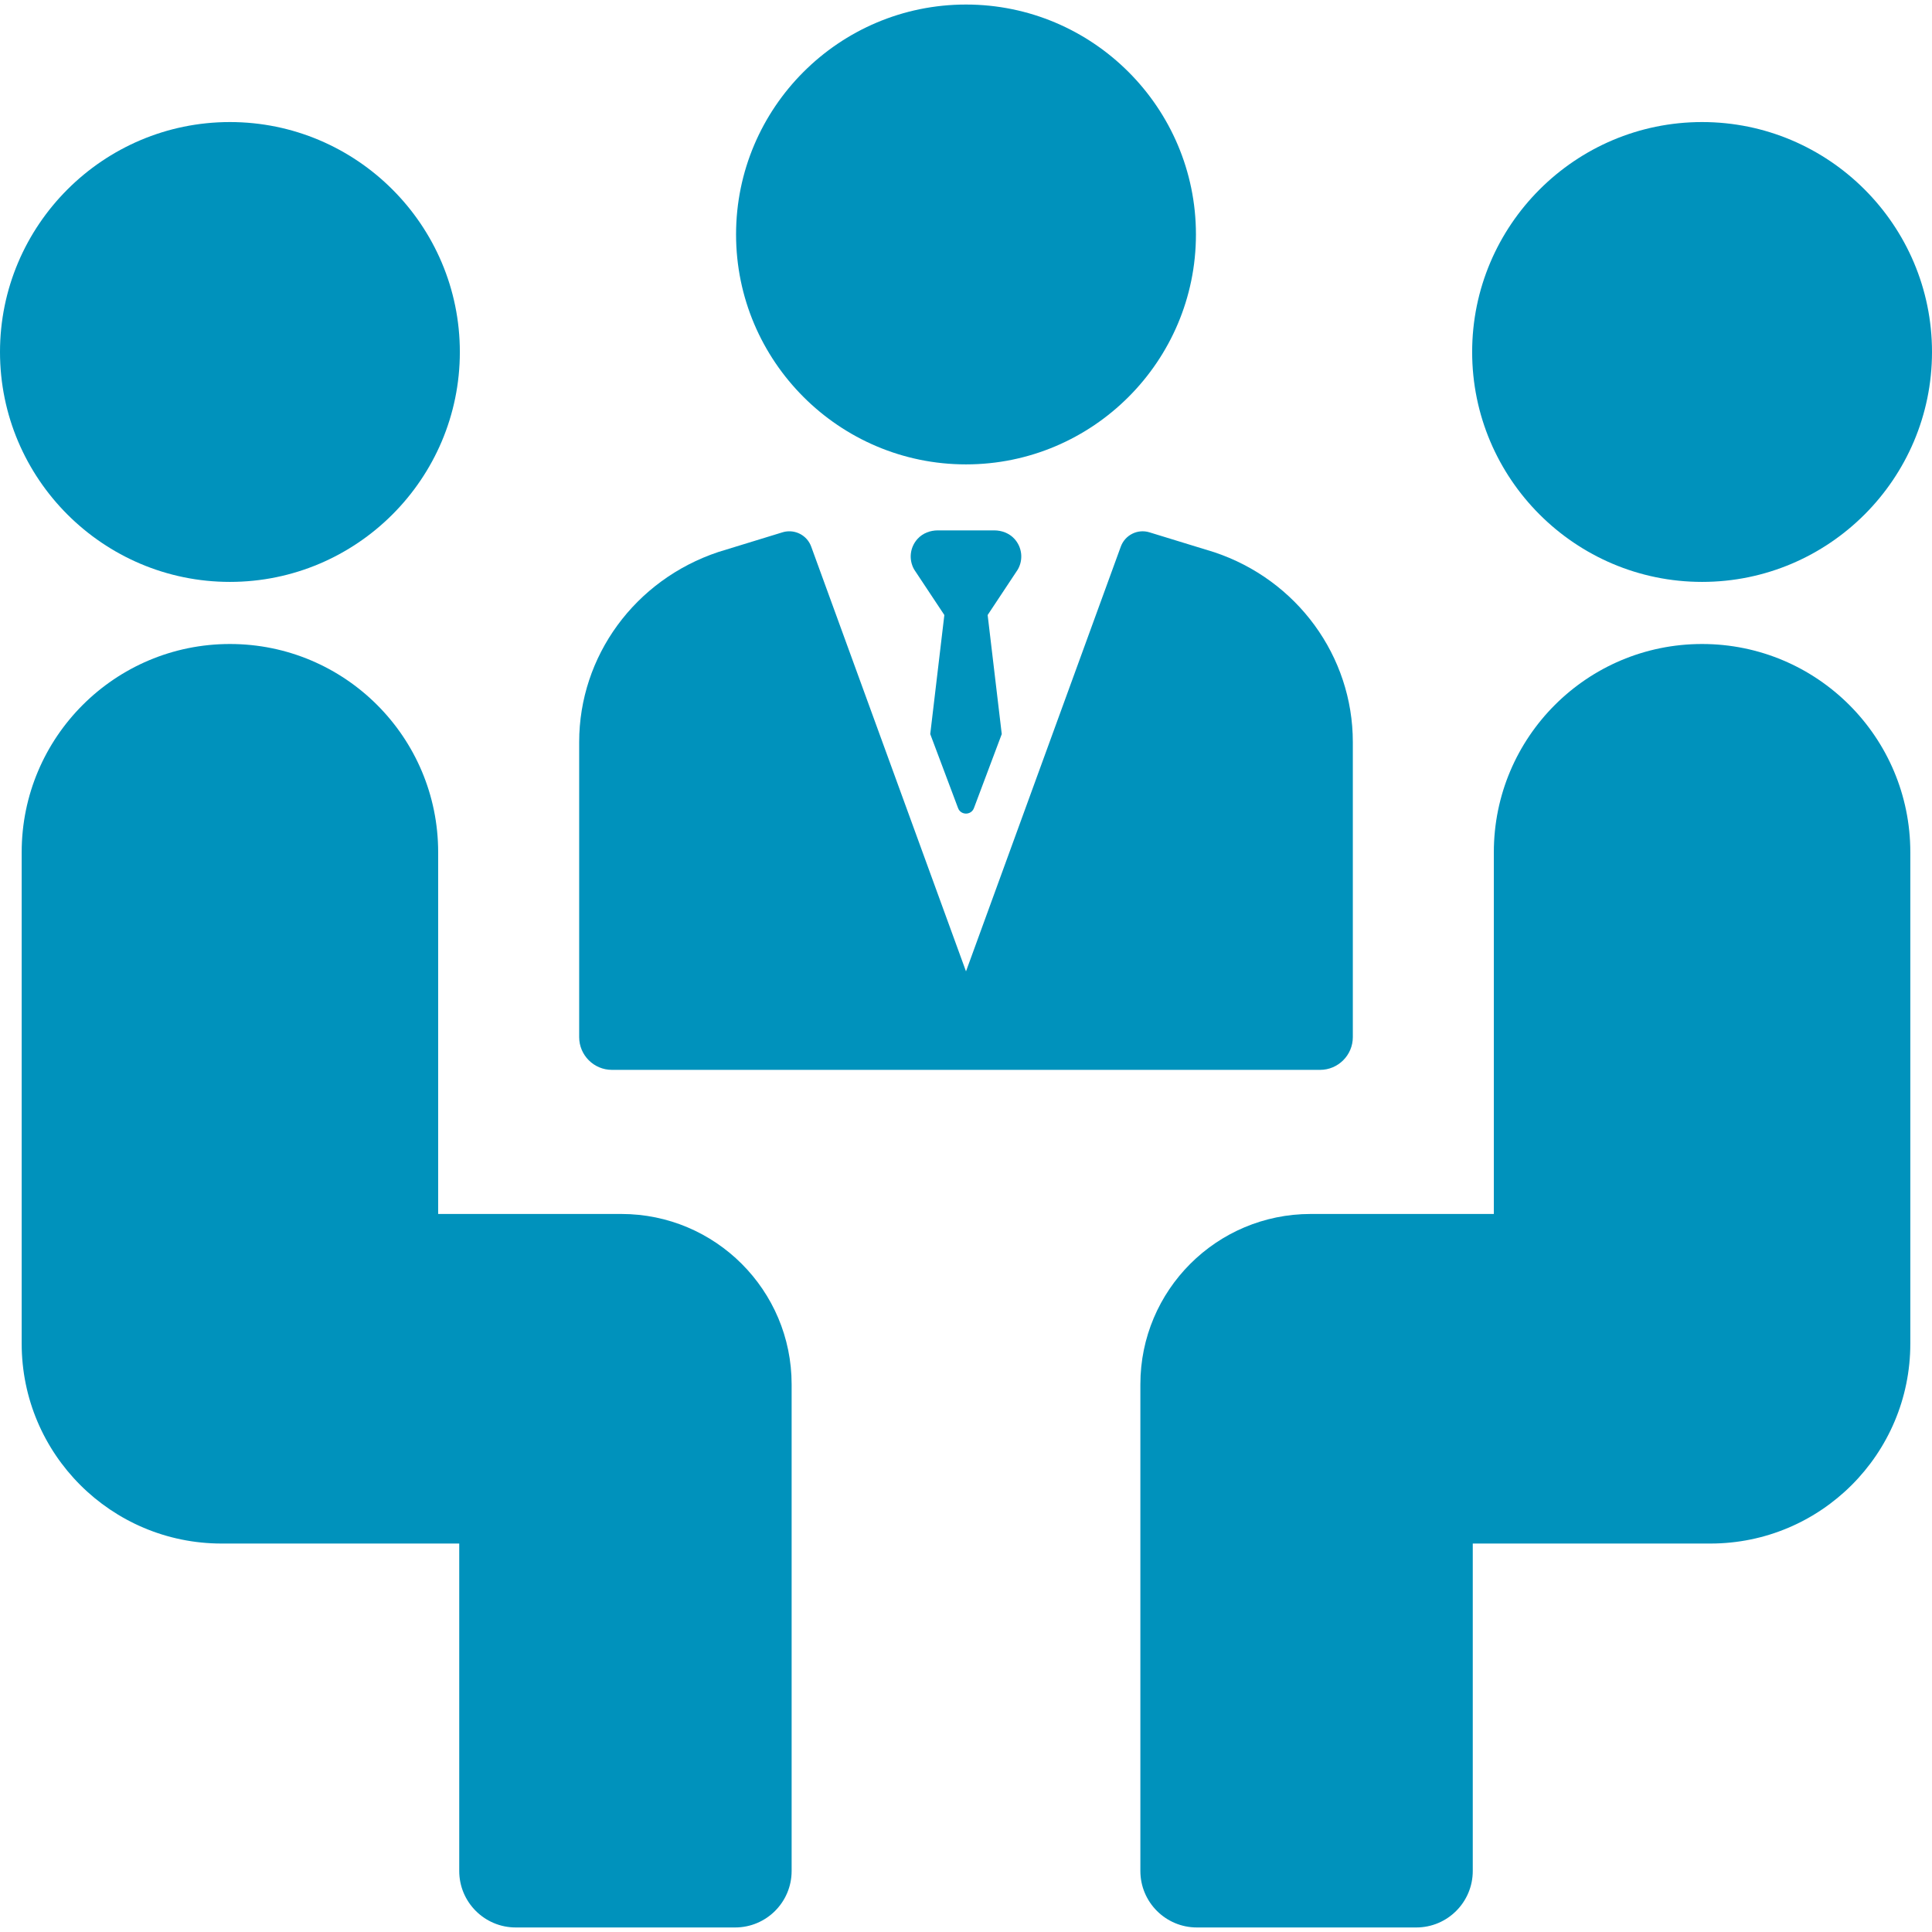
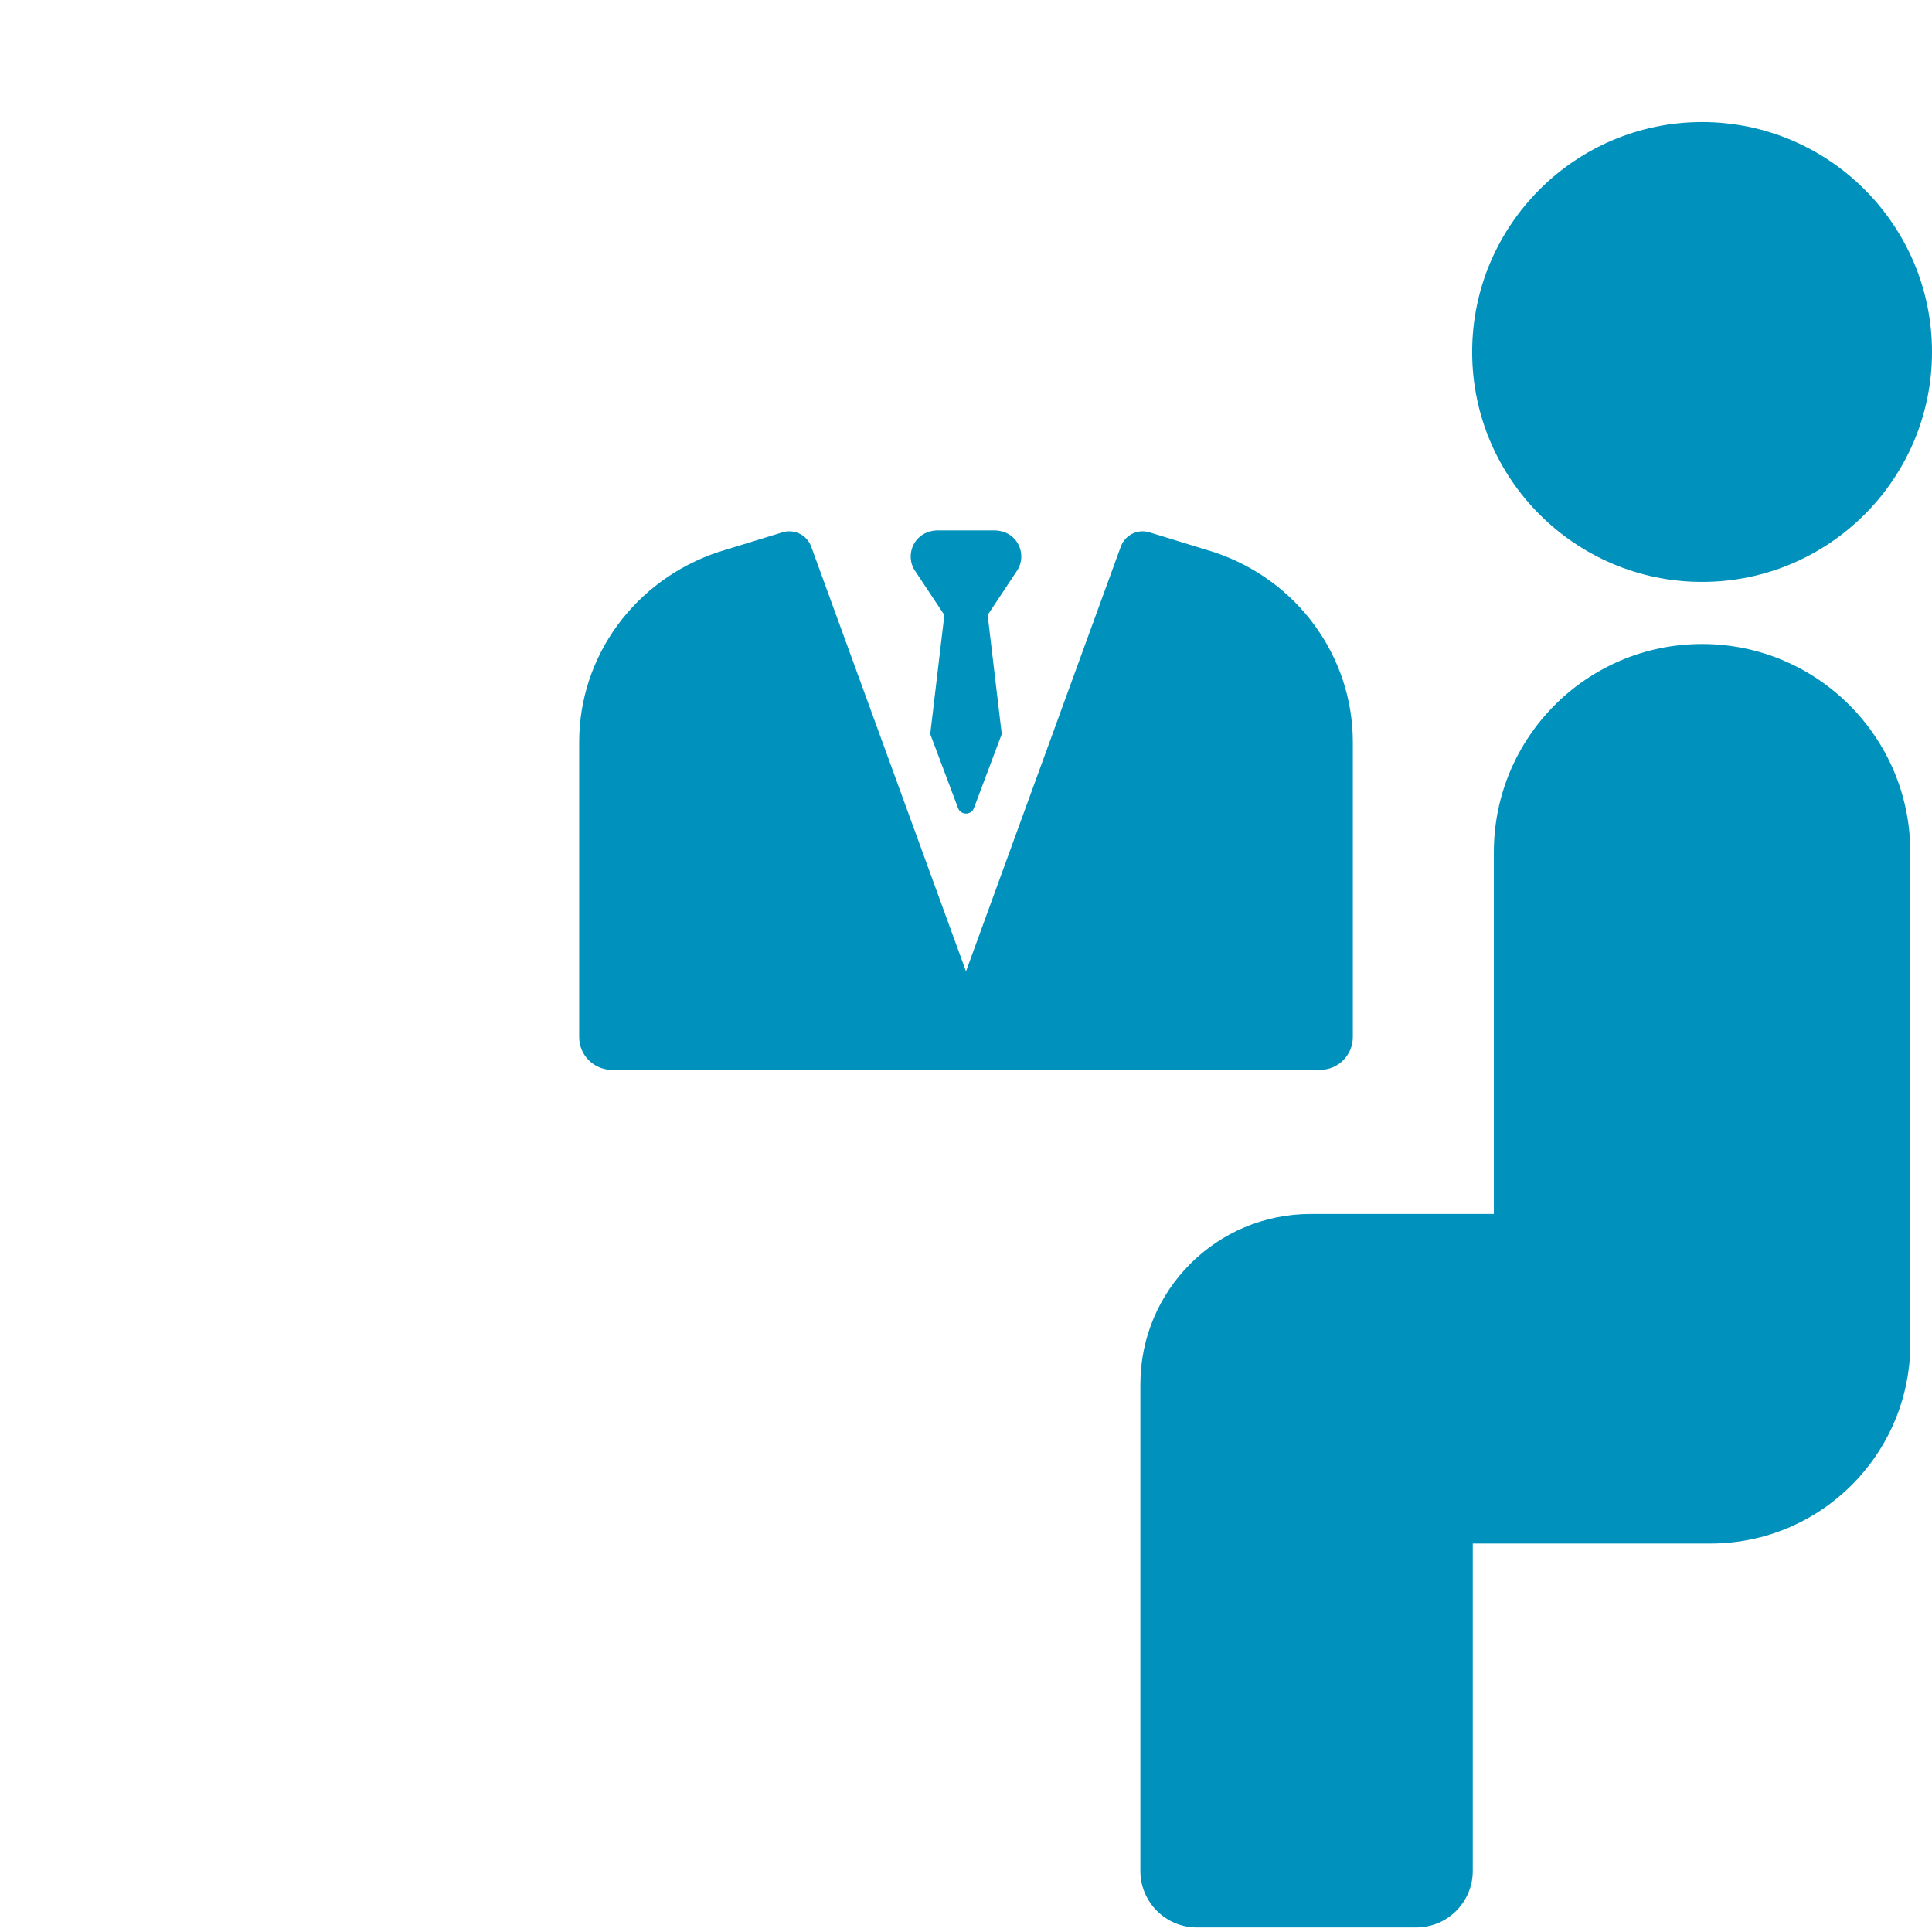
<svg xmlns="http://www.w3.org/2000/svg" width="63px" height="63px" viewBox="0 0 63 63" version="1.1">
  <title>communication-icon-blue</title>
  <desc>Created with Sketch.</desc>
  <defs />
  <g id="Symbols" stroke="none" stroke-width="1" fill="none" fill-rule="evenodd">
    <g id="communication-icon-blue" fill="#0092BC" fill-rule="nonzero">
      <g id="Shape">
-         <path d="M31.5,15.143 C35.634,15.143 38.998,11.779 38.998,7.645 C38.998,3.511 35.634,0.148 31.5,0.148 C27.366,0.148 24.002,3.511 24.002,7.645 C24.002,11.779 27.366,15.143 31.5,15.143 Z" />
        <path d="M33.076,17.568 C32.91,17.387 32.666,17.295 32.42,17.295 L30.58,17.295 C30.334,17.295 30.09,17.387 29.924,17.568 C29.665,17.849 29.628,18.256 29.811,18.573 L30.794,20.055 L30.334,23.937 L31.24,26.348 C31.328,26.591 31.671,26.591 31.76,26.348 L32.666,23.937 L32.206,20.055 L33.188,18.573 C33.372,18.256 33.335,17.849 33.076,17.568 Z" />
        <path d="M19.954,34.887 L43.046,34.887 C43.634,34.887 44.114,34.408 44.114,33.819 L44.114,24.199 C44.114,21.396 42.297,18.907 39.592,18.006 L37.484,17.359 C37.098,17.239 36.687,17.444 36.548,17.824 L31.5,31.675 L26.452,17.824 C26.34,17.517 26.05,17.325 25.74,17.325 C25.666,17.325 25.591,17.335 25.517,17.358 L23.425,18 C20.703,18.907 18.886,21.396 18.886,24.199 L18.886,33.819 C18.886,34.408 19.365,34.887 19.954,34.887 Z" />
-         <path d="M7.497,18.975 C11.632,18.975 14.995,15.612 14.995,11.478 C14.995,7.343 11.631,3.98 7.497,3.98 C3.363,3.98 0,7.344 0,11.478 C0,15.612 3.363,18.975 7.497,18.975 Z" />
-         <path d="M20.26,39.586 L14.288,39.586 L14.288,27.791 C14.288,24.04 11.248,21 7.498,21 C3.747,21 0.707,24.04 0.707,27.791 L0.707,43.813 C0.707,47.414 3.626,50.333 7.227,50.333 L14.975,50.333 L14.975,61.01 C14.975,62.027 15.8,62.852 16.818,62.852 L23.971,62.852 C24.989,62.852 25.814,62.027 25.814,61.01 L25.814,45.14 C25.814,42.073 23.327,39.586 20.26,39.586 Z" />
        <path d="M55.503,18.975 C59.637,18.975 63,15.612 63,11.478 C63,7.343 59.637,3.98 55.503,3.98 C51.369,3.98 48.005,7.344 48.005,11.478 C48.005,15.612 51.368,18.975 55.503,18.975 Z" />
        <path d="M55.502,21 C51.752,21 48.712,24.04 48.712,27.791 L48.712,39.586 L42.74,39.586 C39.673,39.586 37.186,42.072 37.186,45.14 L37.186,61.009 C37.186,62.027 38.011,62.852 39.029,62.852 L46.183,62.852 C47.2,62.852 48.025,62.027 48.025,61.009 L48.025,50.333 L55.773,50.333 C59.374,50.333 62.293,47.414 62.293,43.813 L62.293,27.79 C62.293,24.04 59.253,21 55.502,21 Z" />
      </g>
    </g>
  </g>
</svg>